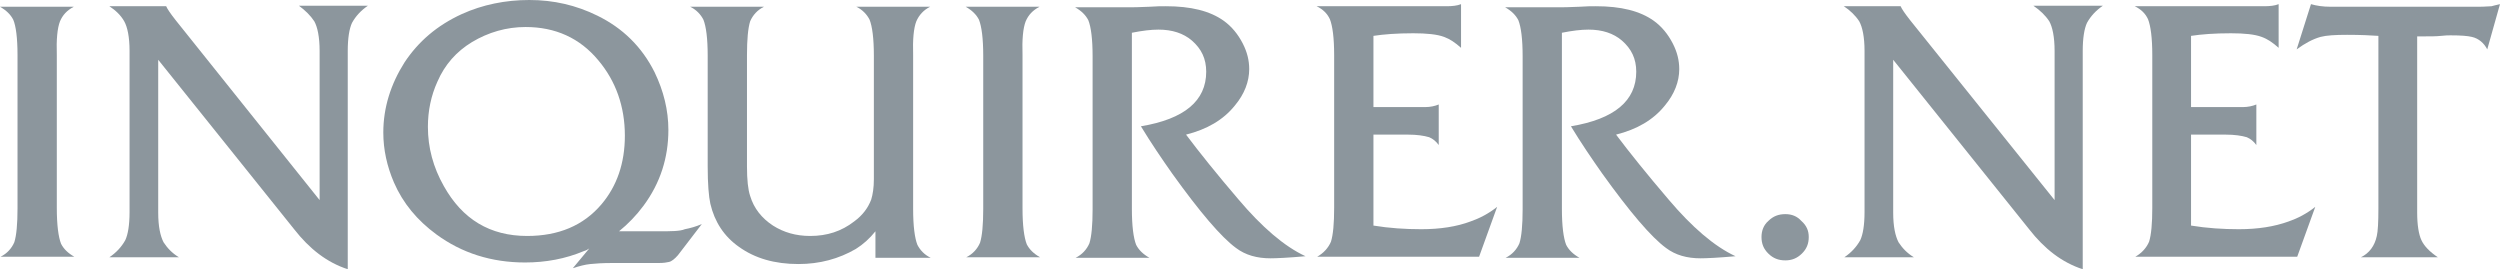
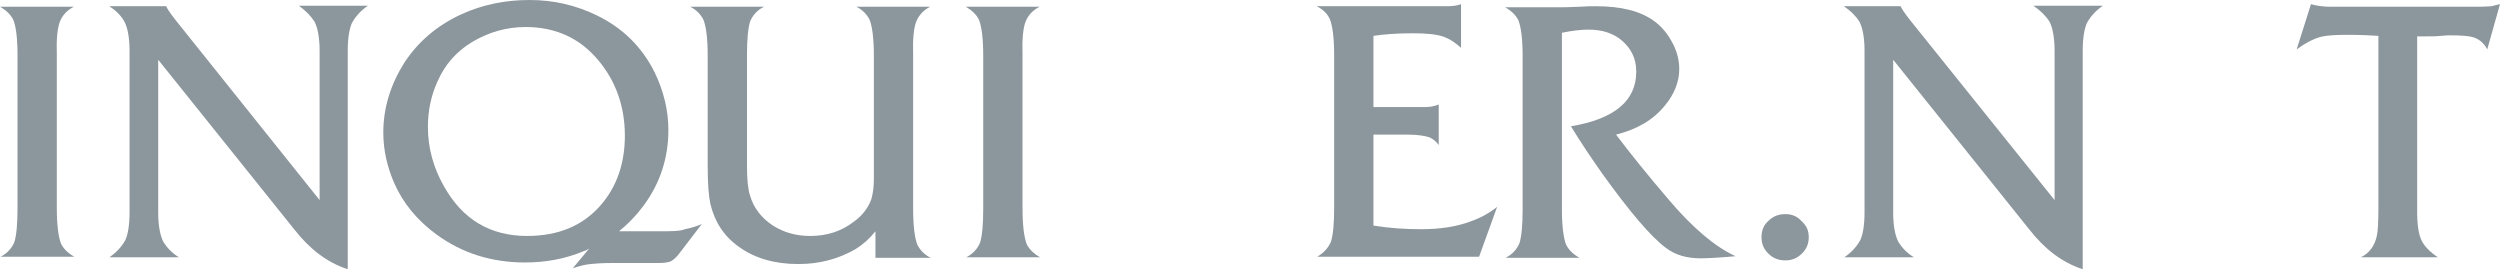
<svg xmlns="http://www.w3.org/2000/svg" width="130" height="14" viewBox="0 0 130 14" fill="none">
  <path d="M3.12 1.108C3.258 0.784 3.478 0.541 3.837 0.351H0C0.331 0.541 0.552 0.757 0.69 1.027C0.828 1.351 0.911 1.973 0.911 2.865V10.838C0.911 11.649 0.856 12.243 0.745 12.595C0.607 12.919 0.359 13.189 0.028 13.351H3.865C3.534 13.162 3.313 12.946 3.175 12.676C3.037 12.324 2.954 11.703 2.954 10.811V2.865C2.926 2.054 2.982 1.459 3.12 1.108Z" fill="#8C969D" />
  <path d="M16.344 1.108C16.509 1.405 16.62 1.919 16.62 2.649V10.405L9.138 1.054C8.862 0.703 8.697 0.46 8.641 0.324H5.688C6.019 0.541 6.295 0.811 6.46 1.108C6.626 1.405 6.737 1.919 6.737 2.649V11.027C6.737 11.703 6.654 12.189 6.516 12.487C6.322 12.838 6.046 13.135 5.688 13.378H9.304C8.945 13.162 8.697 12.892 8.503 12.595C8.338 12.27 8.227 11.784 8.227 11.054V3.108L15.295 11.919C16.095 12.946 17.006 13.649 18.083 14V2.649C18.083 1.973 18.166 1.487 18.304 1.189C18.497 0.838 18.773 0.541 19.132 0.297H15.543C15.874 0.541 16.15 0.811 16.344 1.108Z" fill="#8C969D" />
  <path d="M47.649 1.108C47.787 0.784 48.036 0.513 48.367 0.351H44.53C44.861 0.513 45.082 0.757 45.22 1.027C45.358 1.378 45.441 2 45.441 2.892V9.324C45.441 9.757 45.385 10.108 45.303 10.378C45.137 10.811 44.861 11.189 44.419 11.514C43.757 12.027 43.011 12.27 42.128 12.27C41.382 12.27 40.748 12.081 40.195 11.73C39.616 11.351 39.202 10.838 39.008 10.189C38.898 9.865 38.843 9.351 38.843 8.649V2.865C38.843 2.054 38.898 1.459 39.008 1.108C39.146 0.784 39.395 0.513 39.726 0.351H35.889C36.22 0.513 36.441 0.757 36.579 1.027C36.717 1.378 36.8 2 36.8 2.892V8.649C36.8 9.568 36.855 10.216 36.938 10.595C37.159 11.54 37.656 12.297 38.428 12.838C39.257 13.432 40.278 13.73 41.52 13.73C42.625 13.73 43.618 13.459 44.502 12.946C44.889 12.703 45.22 12.405 45.523 12.027V13.405H48.395C48.063 13.243 47.842 13 47.704 12.73C47.566 12.378 47.483 11.757 47.483 10.865V2.865C47.456 2.054 47.511 1.459 47.649 1.108Z" fill="#8C969D" />
  <path d="M53.336 1.108C53.474 0.784 53.695 0.541 54.054 0.351H50.217C50.548 0.541 50.769 0.757 50.907 1.027C51.045 1.378 51.128 2 51.128 2.892V10.865C51.128 11.676 51.073 12.27 50.962 12.622C50.824 12.946 50.576 13.216 50.244 13.378H54.082C53.751 13.189 53.53 12.973 53.392 12.703C53.254 12.351 53.171 11.73 53.171 10.838V2.865C53.143 2.054 53.198 1.459 53.336 1.108Z" fill="#8C969D" />
-   <path d="M64.407 10.378C63.275 9.054 62.364 7.919 61.674 7C62.751 6.73 63.607 6.243 64.214 5.486C64.711 4.892 64.959 4.243 64.959 3.594C64.959 3.135 64.849 2.703 64.628 2.27C64.38 1.784 64.048 1.378 63.634 1.081C62.916 0.567 61.923 0.324 60.625 0.324C60.404 0.324 60.128 0.324 59.769 0.351C59.19 0.378 58.886 0.378 58.831 0.378H55.904C56.236 0.567 56.456 0.784 56.594 1.054C56.733 1.405 56.815 2.027 56.815 2.919V10.892C56.815 11.703 56.76 12.297 56.65 12.649C56.512 12.973 56.263 13.243 55.932 13.405H59.769C59.438 13.216 59.217 13 59.079 12.73C58.941 12.378 58.858 11.757 58.858 10.865V1.703C59.41 1.594 59.852 1.54 60.239 1.54C60.956 1.54 61.536 1.73 61.978 2.108C62.475 2.54 62.723 3.054 62.723 3.73C62.723 5.243 61.591 6.189 59.328 6.567C59.852 7.432 60.404 8.243 60.956 9.027C62.392 11.027 63.496 12.324 64.269 12.892C64.766 13.27 65.373 13.432 66.064 13.432C66.367 13.432 66.975 13.405 67.886 13.324C66.781 12.811 65.622 11.811 64.407 10.378Z" fill="#8C969D" />
  <path d="M73.903 11.919C73.075 11.919 72.247 11.865 71.419 11.73V7H73.213C73.683 7 74.041 7.054 74.317 7.135C74.511 7.216 74.676 7.351 74.814 7.541V5.433C74.621 5.514 74.373 5.568 74.124 5.568H71.419V1.865C71.943 1.784 72.633 1.73 73.489 1.73C74.179 1.73 74.732 1.784 75.091 1.919C75.394 2.027 75.67 2.216 75.974 2.487V0.216C75.781 0.297 75.505 0.324 75.228 0.324H68.465C68.796 0.487 69.017 0.703 69.155 1C69.293 1.351 69.376 1.973 69.376 2.865V10.811C69.376 11.622 69.321 12.216 69.21 12.568C69.072 12.892 68.824 13.162 68.493 13.351H76.912L77.851 10.757C77.409 11.108 76.94 11.351 76.471 11.514C75.753 11.784 74.897 11.919 73.903 11.919Z" fill="#8C969D" />
-   <path d="M116.419 11.919C115.591 11.919 114.762 11.865 113.934 11.73V7H115.729C116.198 7 116.557 7.054 116.833 7.135C117.026 7.216 117.192 7.351 117.33 7.541V5.433C117.137 5.514 116.888 5.568 116.64 5.568H113.934V1.865C114.459 1.784 115.149 1.73 116.005 1.73C116.695 1.73 117.247 1.784 117.606 1.919C117.909 2.027 118.186 2.216 118.489 2.487V0.216C118.296 0.297 118.02 0.324 117.744 0.324H111.008C111.339 0.487 111.56 0.703 111.698 1C111.836 1.351 111.919 1.973 111.919 2.865V10.811C111.919 11.622 111.864 12.216 111.753 12.568C111.615 12.892 111.367 13.162 111.035 13.351H119.455L120.394 10.757C119.952 11.108 119.483 11.351 119.014 11.514C118.268 11.784 117.413 11.919 116.419 11.919Z" fill="#8C969D" />
  <path d="M86.769 10.378C85.637 9.054 84.726 7.919 84.035 7C85.112 6.73 85.968 6.243 86.575 5.486C87.072 4.892 87.321 4.243 87.321 3.594C87.321 3.135 87.21 2.703 86.989 2.27C86.741 1.784 86.41 1.378 85.996 1.081C85.278 0.567 84.284 0.324 82.986 0.324C82.766 0.324 82.49 0.324 82.131 0.351C81.551 0.378 81.247 0.378 81.192 0.378H78.266C78.597 0.567 78.818 0.784 78.956 1.054C79.094 1.405 79.177 2.027 79.177 2.919V10.892C79.177 11.703 79.121 12.297 79.011 12.649C78.873 12.973 78.624 13.243 78.293 13.405H82.131C81.799 13.216 81.578 13 81.44 12.73C81.302 12.378 81.219 11.757 81.219 10.865V1.703C81.772 1.594 82.213 1.54 82.6 1.54C83.318 1.54 83.897 1.73 84.339 2.108C84.836 2.54 85.085 3.054 85.085 3.73C85.085 5.243 83.953 6.189 81.689 6.567C82.213 7.432 82.766 8.243 83.318 9.027C84.753 11.027 85.858 12.324 86.63 12.892C87.127 13.27 87.735 13.432 88.425 13.432C88.729 13.432 89.336 13.405 90.247 13.324C89.143 12.811 87.983 11.811 86.769 10.378Z" fill="#8C969D" />
  <path d="M27.413 12.27C25.481 12.27 24.045 11.405 23.079 9.676C22.527 8.703 22.251 7.676 22.251 6.595C22.251 5.757 22.416 4.973 22.747 4.243C23.134 3.351 23.741 2.676 24.542 2.189C25.398 1.676 26.336 1.405 27.33 1.405C28.876 1.405 30.146 1.973 31.112 3.135C32.023 4.216 32.493 5.541 32.493 7.054C32.493 8.486 32.079 9.676 31.278 10.622C30.339 11.73 29.042 12.27 27.413 12.27ZM34.232 12.027H32.189C32.658 11.649 33.1 11.189 33.459 10.703C34.342 9.514 34.756 8.189 34.756 6.757C34.756 5.73 34.508 4.73 34.039 3.757C33.376 2.432 32.382 1.459 31.057 0.811C29.953 0.27 28.793 0 27.523 0C26.281 0 25.094 0.243 24.017 0.73C22.72 1.324 21.754 2.162 21.036 3.243C20.318 4.378 19.932 5.595 19.932 6.892C19.932 7.784 20.125 8.649 20.484 9.486C20.953 10.568 21.698 11.46 22.692 12.189C24.017 13.162 25.563 13.649 27.303 13.649C28.379 13.649 29.401 13.46 30.367 13.054C30.477 13.027 30.56 12.973 30.643 12.919L29.787 13.946C30.119 13.838 30.422 13.757 30.698 13.73C30.947 13.703 31.333 13.676 31.858 13.676H34.26C34.508 13.676 34.674 13.649 34.784 13.622C34.922 13.595 35.088 13.46 35.253 13.27L36.496 11.649C36.192 11.784 35.888 11.865 35.612 11.919C35.364 12.027 34.895 12.027 34.232 12.027Z" fill="#8C969D" />
  <path d="M94.055 12.324C94.055 12.675 93.944 12.946 93.696 13.189C93.447 13.432 93.171 13.54 92.84 13.54C92.481 13.54 92.205 13.432 91.957 13.189C91.708 12.946 91.598 12.675 91.598 12.324C91.598 12 91.708 11.703 91.957 11.486C92.205 11.243 92.481 11.135 92.84 11.135C93.171 11.135 93.447 11.243 93.668 11.486C93.944 11.73 94.055 12 94.055 12.324Z" fill="#8C969D" />
  <path d="M129.999 0.216L129.337 2.568C129.171 2.243 128.895 2 128.536 1.919C128.315 1.865 127.956 1.838 127.432 1.838C127.321 1.838 127.156 1.838 126.935 1.865C126.686 1.892 126.383 1.892 126.024 1.892H125.693V11.054C125.693 11.703 125.775 12.189 125.913 12.487C126.051 12.784 126.327 13.081 126.769 13.379H122.766C123.208 13.162 123.484 12.784 123.594 12.27C123.65 12.027 123.677 11.568 123.677 10.838V1.865C123.291 1.838 122.739 1.811 122.048 1.811C121.441 1.811 120.972 1.838 120.668 1.919C120.282 2.027 119.867 2.243 119.426 2.568L120.171 0.216C120.447 0.297 120.779 0.351 121.193 0.351H128.784C128.95 0.351 129.199 0.351 129.557 0.324C129.64 0.297 129.778 0.27 129.999 0.216Z" fill="#8C969D" />
  <path d="M106.563 1.108C106.728 1.405 106.839 1.919 106.839 2.649V10.405L99.33 1.054C99.054 0.703 98.888 0.46 98.833 0.324H95.879C96.21 0.541 96.486 0.811 96.68 1.108C96.845 1.405 96.956 1.919 96.956 2.649V11.027C96.956 11.703 96.873 12.189 96.735 12.487C96.541 12.838 96.265 13.135 95.906 13.378H99.523C99.164 13.162 98.916 12.892 98.722 12.595C98.557 12.27 98.446 11.784 98.446 11.054V3.108L105.514 11.919C106.314 12.946 107.225 13.649 108.302 14V2.649C108.302 1.973 108.385 1.487 108.523 1.189C108.716 0.838 108.992 0.541 109.351 0.297H105.735C106.093 0.541 106.369 0.811 106.563 1.108Z" fill="#8C969D" />
</svg>